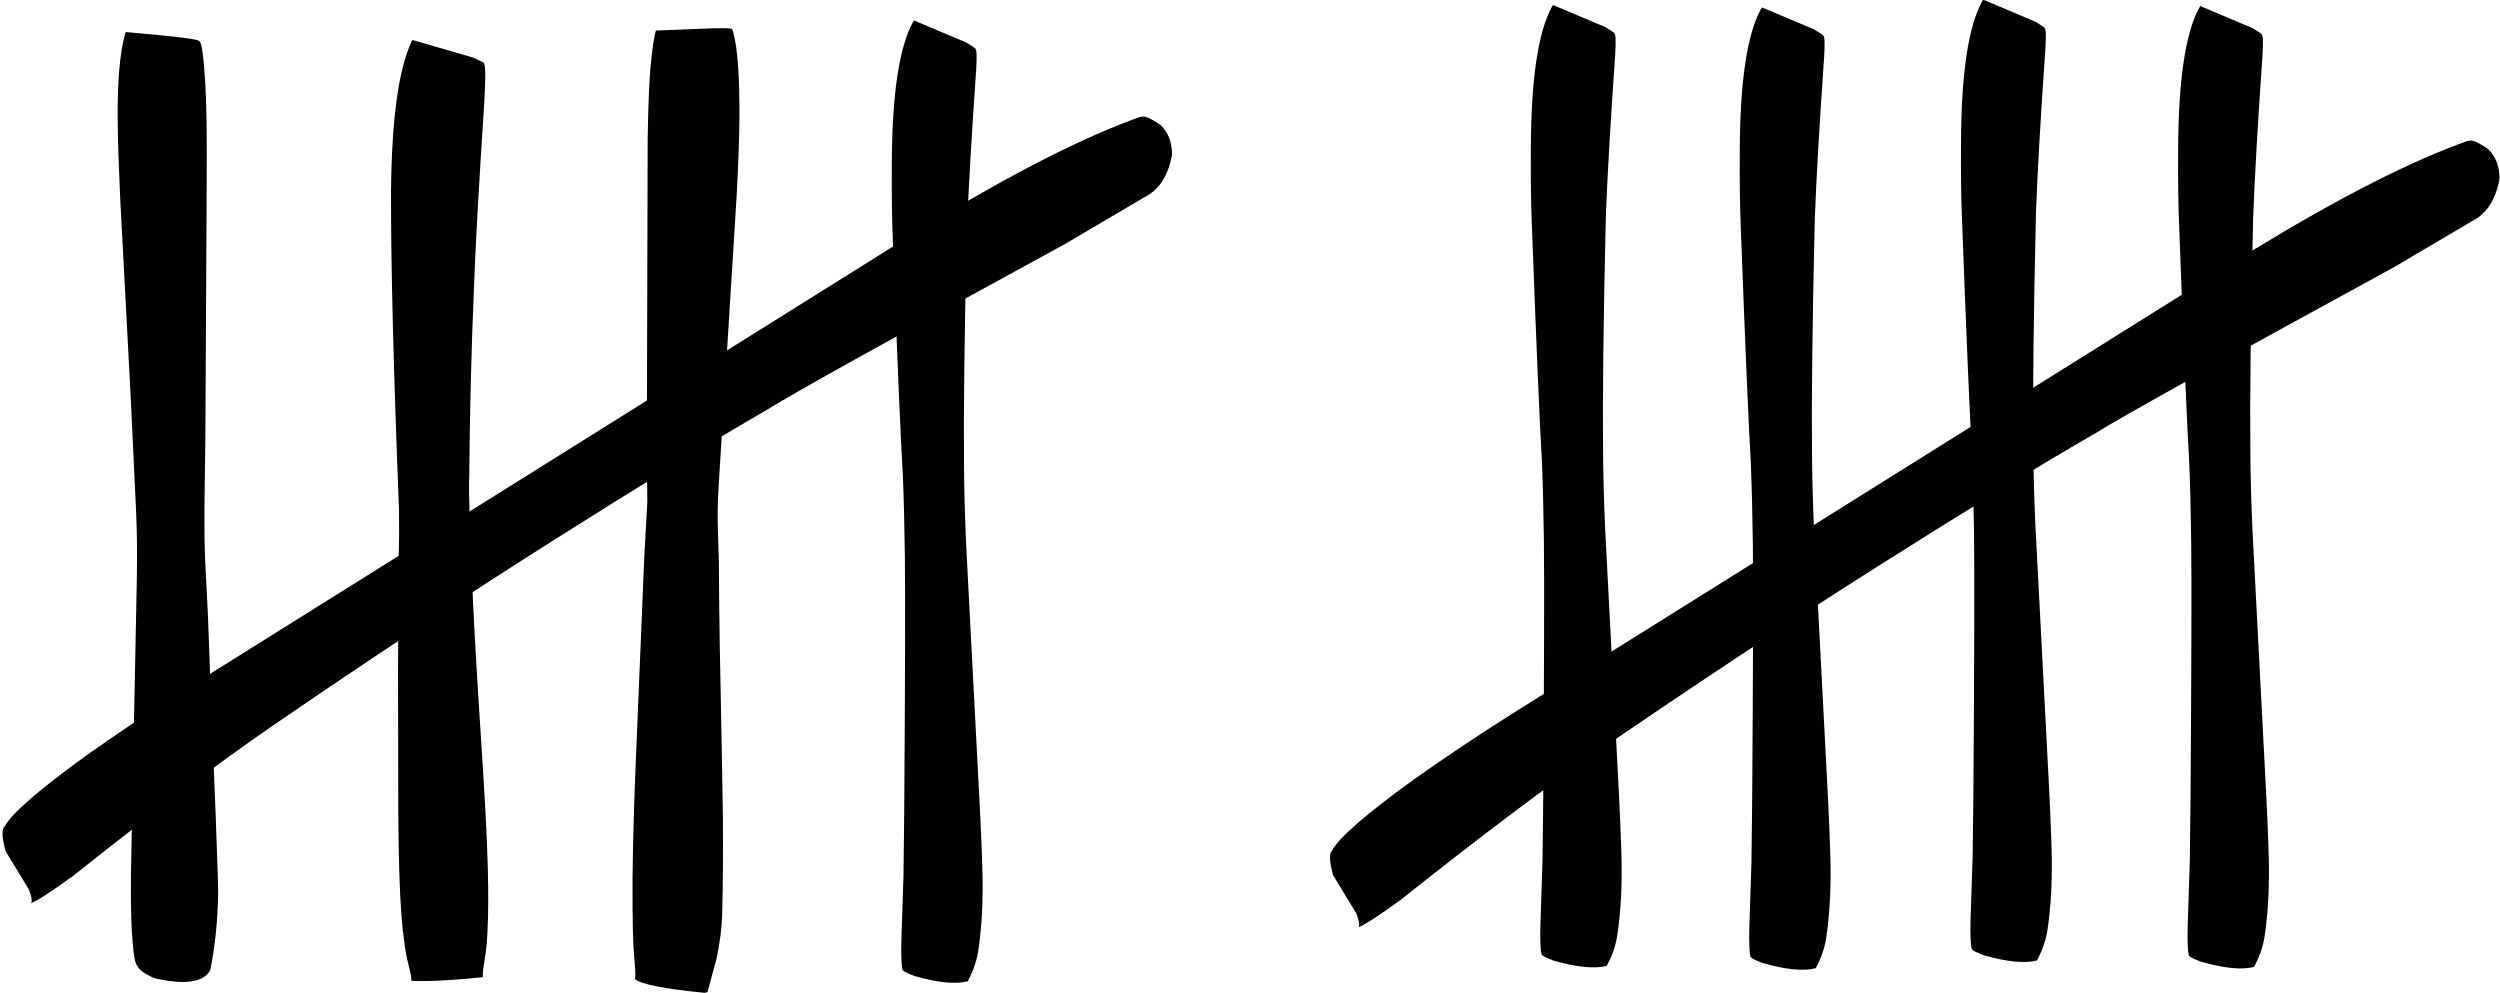
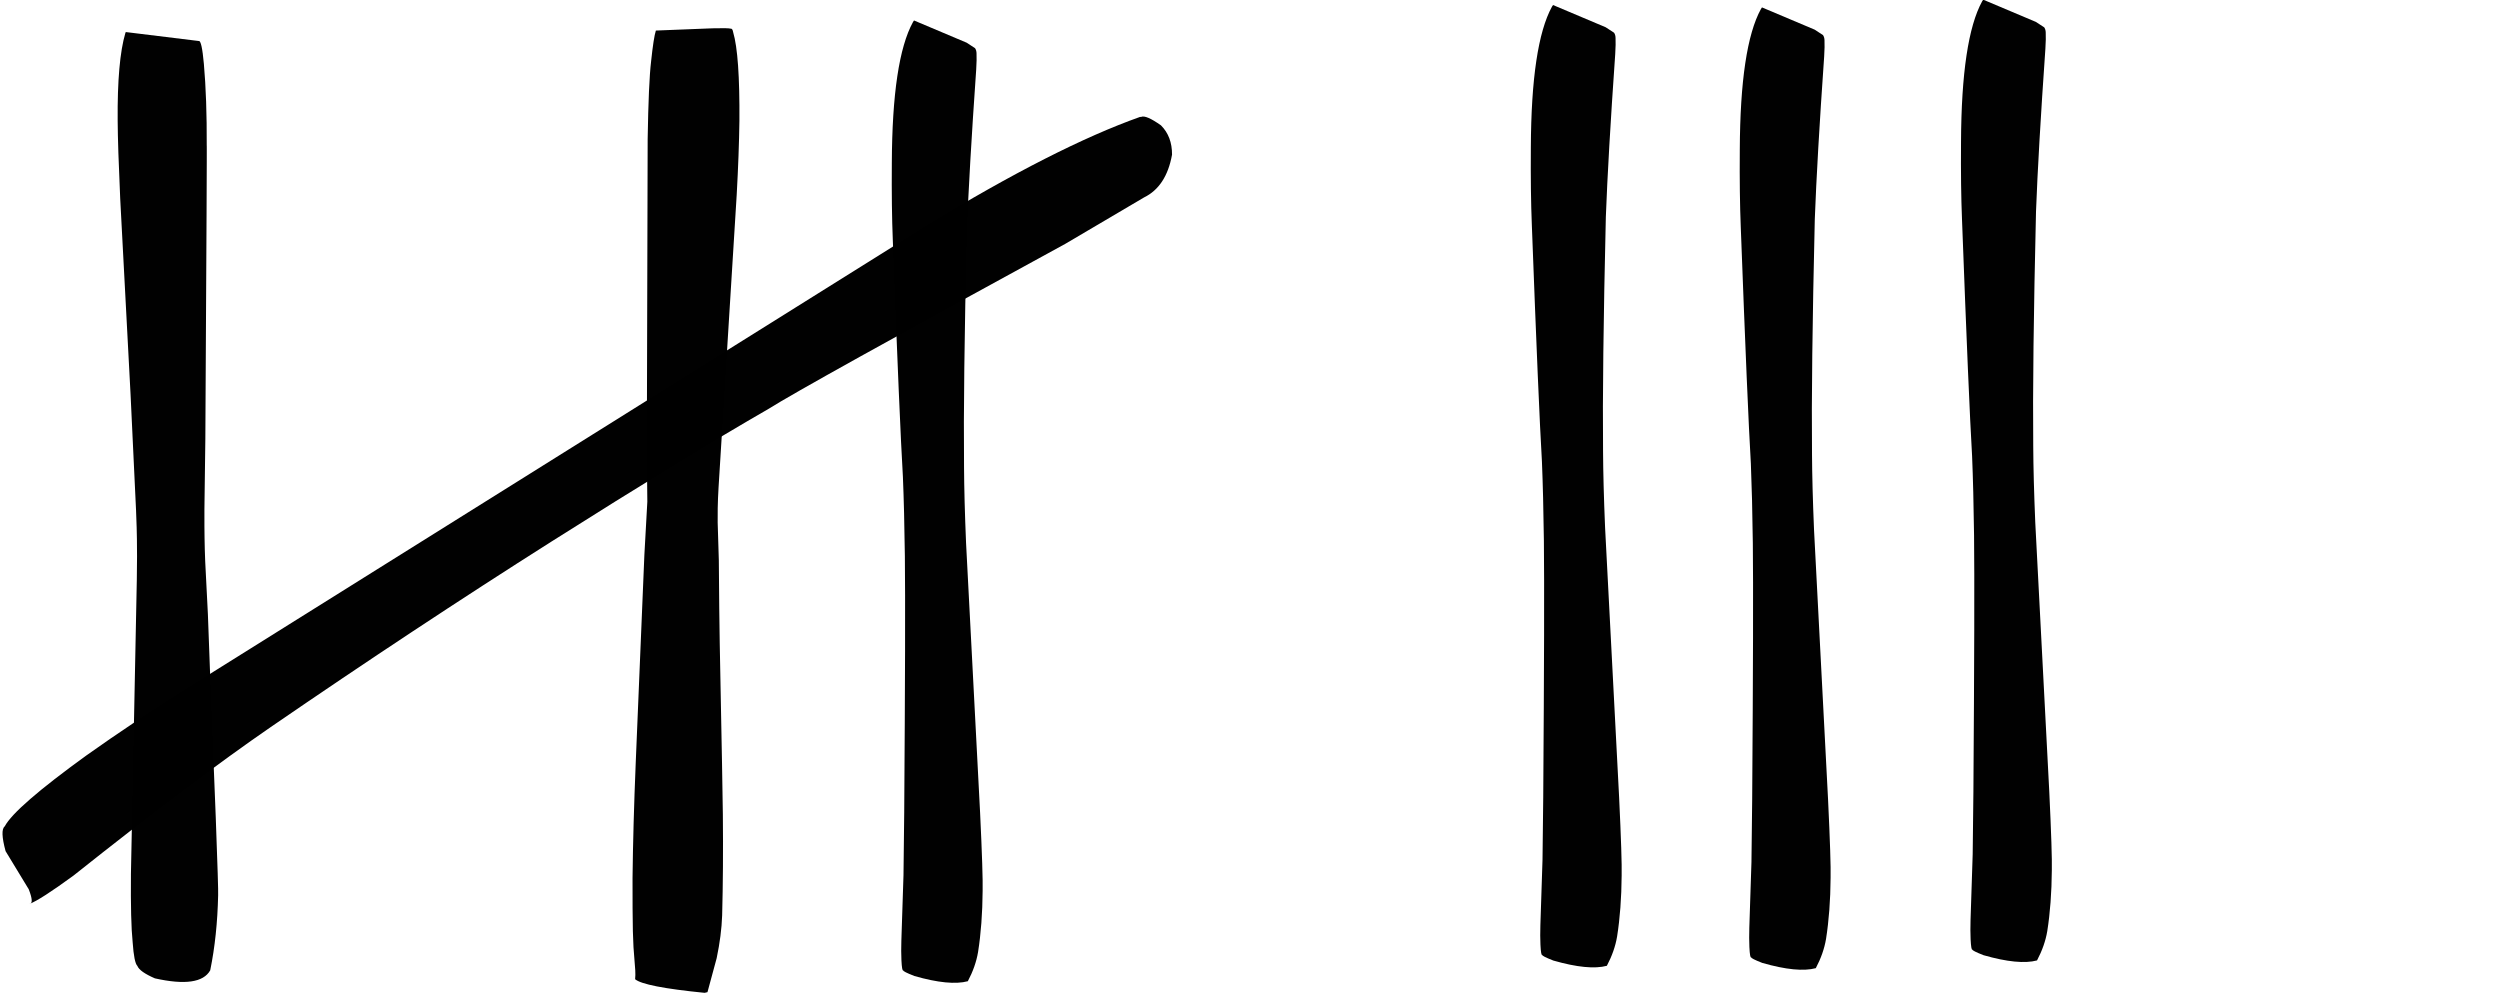
<svg xmlns="http://www.w3.org/2000/svg" height="150.6" preserveAspectRatio="xMidYMid meet" version="1.0" viewBox="1104.7 692.3 379.1 150.6" width="379.1" zoomAndPan="magnify">
  <g fill-opacity=".996">
    <g id="change1_4">
-       <path d="M1123.773,697.161L1123.708,697.32Q1122.472,701.5,1122.543,710.591Q1122.568,714.538,1122.929,722.424L1124.5,752.152L1125.332,769.713Q1125.453,772.749,1125.462,774.065Q1125.509,776.246,1125.446,780.23L1124.555,824.81Q1124.492,832.09,1124.816,835.189Q1125.031,838.277,1125.53,838.769Q1125.878,839.658,1128.187,840.657Q1135.028,842.189,1136.577,839.442Q1137.647,834.219,1137.779,828.032Q1137.83,827.377,1137.416,816.2Q1136.55,794.954,1136.225,785.445L1135.817,777.428Q1135.744,775.661,1135.719,773.907Q1135.69,772.588,1135.698,769.542L1135.839,758.835Q1136.1,713.514,1136.049,714.397Q1136.081,707.258,1135.615,701.98Q1135.296,698.432,1134.852,698.519Q1134.966,698.126,1123.773,697.161" />
+       <path d="M1123.773,697.161L1123.708,697.32Q1122.472,701.5,1122.543,710.591Q1122.568,714.538,1122.929,722.424L1124.5,752.152L1125.332,769.713Q1125.453,772.749,1125.462,774.065Q1125.509,776.246,1125.446,780.23L1124.555,824.81Q1124.492,832.09,1124.816,835.189Q1125.031,838.277,1125.53,838.769Q1125.878,839.658,1128.187,840.657Q1135.028,842.189,1136.577,839.442Q1137.647,834.219,1137.779,828.032Q1137.83,827.377,1137.416,816.2Q1136.55,794.954,1136.225,785.445L1135.817,777.428Q1135.744,775.661,1135.719,773.907Q1135.69,772.588,1135.698,769.542L1135.839,758.835Q1136.1,713.514,1136.049,714.397Q1136.081,707.258,1135.615,701.98Q1135.296,698.432,1134.852,698.519" />
    </g>
    <g id="change1_1">
-       <path d="M1167.248,698.363L1167.131,698.561Q1164.133,704.91,1163.995,721.375Q1163.95,737.709,1165.206,769.648Q1165.229,770.28,1165.222,773.414Q1165.092,778.59,1165.059,794.471L1165.093,815.152Q1165.155,825.772,1165.571,831.006Q1165.69,832.898,1166.122,836.022Q1166.33,837.459,1166.956,839.909Q1167.054,840.387,1167.105,841.036Q1171.137,841.197,1177.918,840.482Q1177.892,839.999,1177.955,839.378Q1178.385,836.779,1178.515,835.337Q1178.564,834.839,1178.627,833.449Q1178.819,829.591,1178.674,824.04Q1178.587,820.418,1178.282,814.748Q1178.088,811.077,1177.199,797.384Q1176.588,787.412,1176.433,783.636Q1175.694,767.406,1175.855,764.635Q1175.982,749.764,1176.566,736.168Q1176.867,727.214,1178.139,707.8Q1178.361,703.456,1178.254,702.734Q1178.23,701.929,1177.951,701.744L1176.466,701.038L1167.248,698.363" />
-     </g>
+       </g>
    <g id="change1_9">
      <path d="M1213.012,696.587L1212.344,696.609L1204.155,696.933Q1203.812,698.014,1203.432,701.614Q1203.051,704.806,1202.912,713.366L1202.784,760.856L1202.862,768.369L1202.412,776.479L1201.104,807.905Q1200.703,817.673,1200.618,825.45Q1200.607,830.609,1200.668,833.488Q1200.696,834.791,1200.761,835.905L1201.031,839.438Q1201.075,840.19,1201.009,840.789Q1202.357,841.938,1211.551,842.853L1211.981,842.751L1213.376,837.596Q1214.105,834.117,1214.207,831.109Q1214.395,824.034,1214.314,815.788Q1214.297,813.258,1213.841,789.866Q1213.763,785.512,1213.703,777.28L1213.528,771.528L1213.535,769.37Q1213.562,767.883,1213.659,766.27L1216.411,721.88Q1216.761,715.546,1216.825,710.648Q1216.894,700.608,1215.872,697.173Q1215.775,696.6,1215.502,696.645Q1215.091,696.537,1213.012,696.587" />
    </g>
    <g id="change1_10">
      <path d="M1243.301,695.404L1243.14,695.653Q1240.003,701.367,1239.936,717.012Q1239.883,723.83,1240.086,728.742Q1241.115,756.238,1241.616,764.598Q1241.824,769.626,1241.914,776.627Q1242.023,786.04,1241.815,815.509L1241.706,824.996L1241.382,834.954Q1241.332,836.557,1241.392,837.891Q1241.475,839.6,1241.667,839.442Q1241.597,839.613,1243.352,840.301Q1248.701,841.833,1251.463,841.093Q1252.65,838.842,1253.014,836.661Q1253.668,832.503,1253.707,827.407Q1253.771,824.974,1253.322,815.536L1251.194,774.641Q1250.912,767.906,1250.887,763.121Q1250.759,750.838,1251.309,727.52Q1251.652,718.324,1252.73,702.86Q1252.828,701.263,1252.782,700.421Q1252.779,699.936,1252.554,699.603L1251.279,698.772L1243.301,695.404" />
    </g>
    <g id="change1_2">
      <path d="M1277.752,710.026L1277.576,710.029Q1264.776,714.571,1245.251,726.47L1132.656,796.922Q1124.851,801.853,1117.838,806.827Q1106.963,814.691,1105.414,817.615Q1104.687,818.186,1105.546,821.367L1109.056,827.146Q1109.903,829.31,1109.169,829.372Q1110.784,828.767,1115.827,825.087Q1134.044,810.606,1145.77,802.54Q1167.633,787.536,1188.27,774.457Q1208.98,761.353,1221.283,754.278Q1226.45,750.996,1266.241,729.277L1278.195,722.232Q1281.557,720.583,1282.428,715.755Q1282.444,713.008,1280.75,711.309Q1278.467,709.695,1277.752,710.026" />
    </g>
    <g id="change1_8">
      <path d="M1340.201,693.063L1340.041,693.312Q1336.904,699.026,1336.837,714.671Q1336.784,721.489,1336.987,726.401Q1338.016,753.897,1338.517,762.257Q1338.725,767.285,1338.815,774.286Q1338.924,783.699,1338.716,813.168L1338.607,822.655L1338.283,832.613Q1338.233,834.216,1338.293,835.55Q1338.376,837.26,1338.568,837.101Q1338.498,837.272,1340.254,837.96Q1345.602,839.492,1348.364,838.753Q1349.551,836.501,1349.915,834.32Q1350.57,830.162,1350.608,825.066Q1350.672,822.633,1350.223,813.195L1348.095,772.3Q1347.813,765.565,1347.788,760.78Q1347.66,748.497,1348.21,725.179Q1348.553,715.983,1349.631,700.519Q1349.729,698.923,1349.683,698.081Q1349.68,697.595,1349.455,697.262L1348.18,696.431L1340.201,693.063" />
    </g>
    <g id="change1_3">
      <path d="M1371.886,693.423L1371.726,693.671Q1368.589,699.385,1368.522,715.03Q1368.469,721.848,1368.671,726.76Q1369.701,754.256,1370.201,762.616Q1370.409,767.645,1370.499,774.645Q1370.609,784.058,1370.401,813.527L1370.291,823.014L1369.967,832.972Q1369.918,834.576,1369.977,835.91Q1370.061,837.619,1370.252,837.46Q1370.182,837.631,1371.938,838.319Q1377.286,839.852,1380.049,839.112Q1381.236,836.861,1381.6,834.679Q1382.254,830.521,1382.292,825.426Q1382.357,822.992,1381.908,813.554L1379.78,772.659Q1379.498,765.924,1379.473,761.139Q1379.344,748.856,1379.895,725.538Q1380.238,716.342,1381.316,700.878Q1381.414,699.282,1381.368,698.44Q1381.365,697.954,1381.14,697.621L1379.865,696.79L1371.886,693.423" />
    </g>
    <g id="change1_6">
      <path d="M1405.433,692.25L1405.273,692.499Q1402.136,698.213,1402.069,713.858Q1402.015,720.676,1402.218,725.588Q1403.247,753.084,1403.748,761.444Q1403.956,766.472,1404.046,773.473Q1404.155,782.885,1403.947,812.355L1403.838,821.842L1403.514,831.8Q1403.464,833.403,1403.524,834.737Q1403.607,836.446,1403.799,836.288Q1403.729,836.459,1405.485,837.147Q1410.833,838.679,1413.595,837.939Q1414.782,835.688,1415.146,833.507Q1415.801,829.349,1415.839,824.253Q1415.903,821.82,1415.454,812.382L1413.326,771.487Q1413.044,764.752,1413.02,759.967Q1412.891,747.684,1413.441,724.366Q1413.785,715.17,1414.862,699.706Q1414.96,698.109,1414.914,697.267Q1414.912,696.782,1414.687,696.449L1413.411,695.618L1405.433,692.25" />
    </g>
    <g id="change1_7">
-       <path d="M1438.359,693.224L1438.199,693.473Q1435.062,699.187,1434.995,714.831Q1434.941,721.65,1435.144,726.562Q1436.174,754.058,1436.674,762.418Q1436.882,767.446,1436.972,774.446Q1437.082,783.859,1436.873,813.329L1436.764,822.816L1436.44,832.774Q1436.39,834.377,1436.45,835.711Q1436.533,837.42,1436.725,837.262Q1436.655,837.432,1438.411,838.121Q1443.759,839.653,1446.521,838.913Q1447.708,836.662,1448.072,834.48Q1448.727,830.322,1448.765,825.227Q1448.83,822.794,1448.38,813.356L1446.253,772.461Q1445.97,765.725,1445.946,760.941Q1445.817,748.657,1446.368,725.34Q1446.711,716.144,1447.788,700.68Q1447.887,699.083,1447.841,698.241Q1447.838,697.755,1447.613,697.422L1446.338,696.592L1438.359,693.224" />
-     </g>
+       </g>
    <g id="change1_5">
-       <path d="M1479.051,713.667L1478.876,713.671Q1466.075,718.212,1446.551,730.111L1333.955,800.563Q1326.151,805.494,1319.138,810.468Q1308.263,818.333,1306.714,821.257Q1305.986,821.827,1306.846,825.008L1310.356,830.787Q1311.202,832.951,1310.468,833.014Q1312.083,832.408,1317.127,828.728Q1335.344,814.248,1347.07,806.181Q1368.932,791.177,1389.569,778.098Q1410.28,764.994,1422.583,757.919Q1427.749,754.637,1467.54,732.918L1479.495,725.873Q1482.857,724.225,1483.727,719.396Q1483.744,716.65,1482.049,714.951Q1479.767,713.336,1479.051,713.667" />
-     </g>
+       </g>
  </g>
</svg>